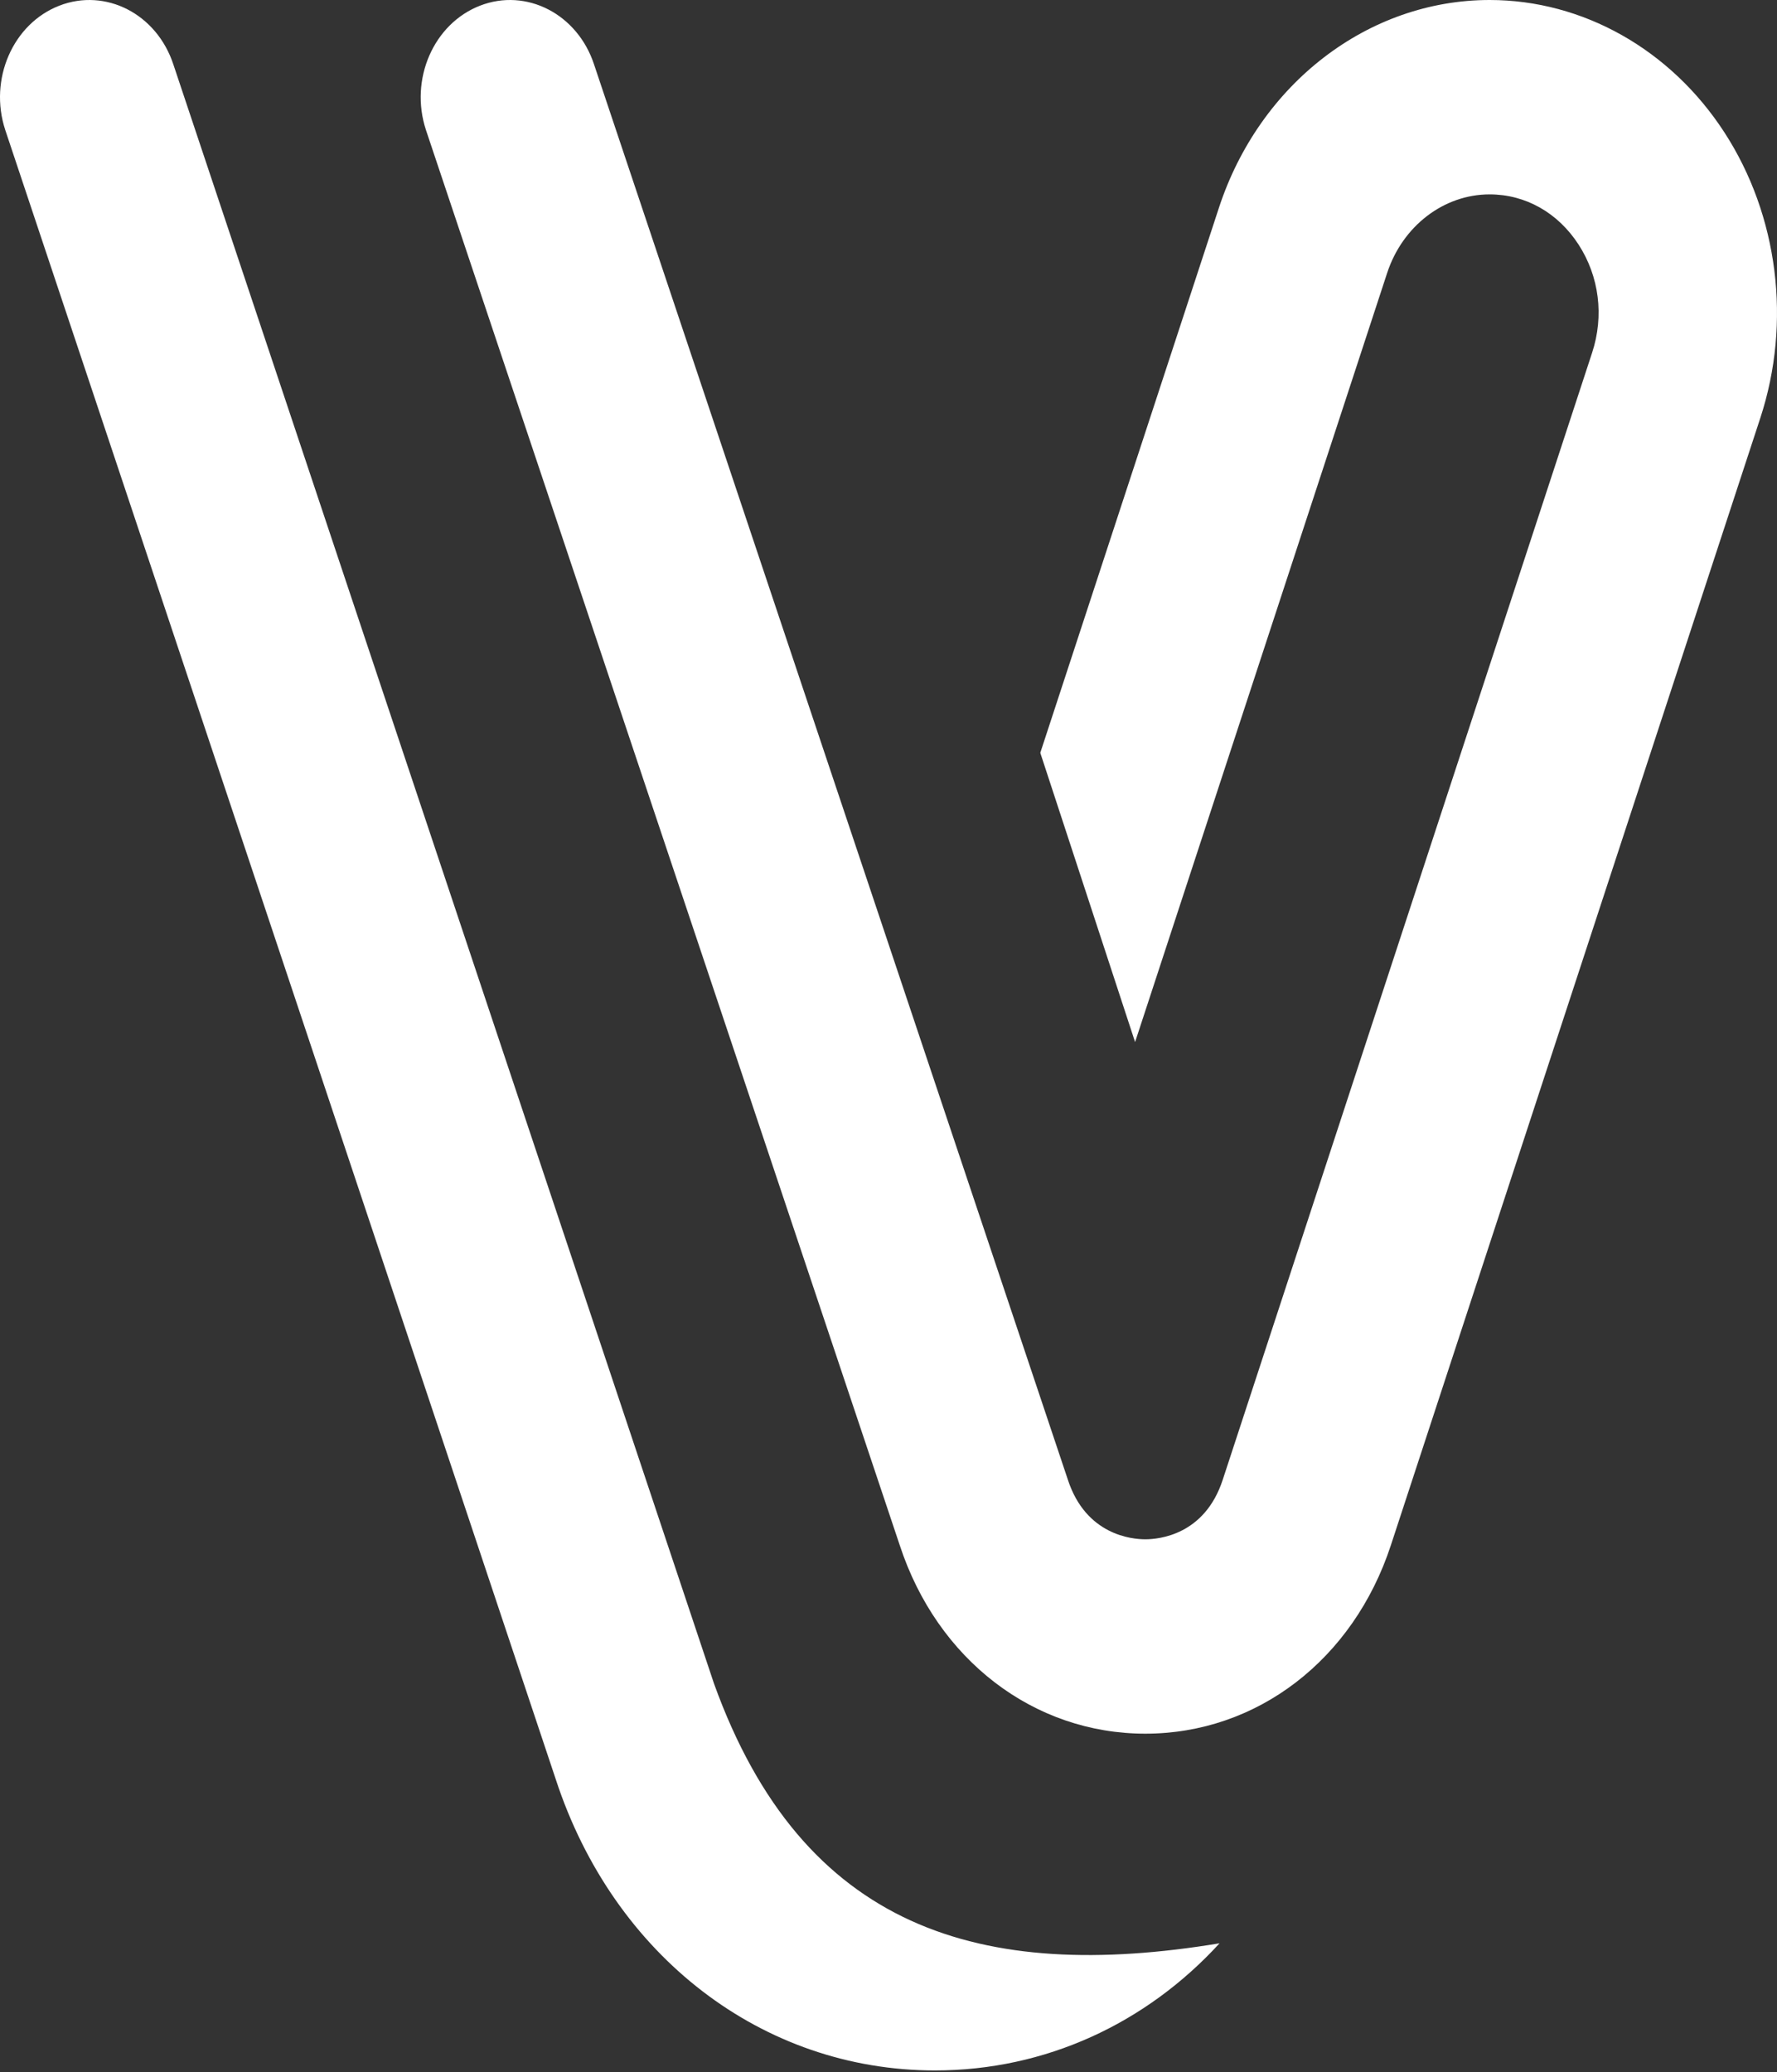
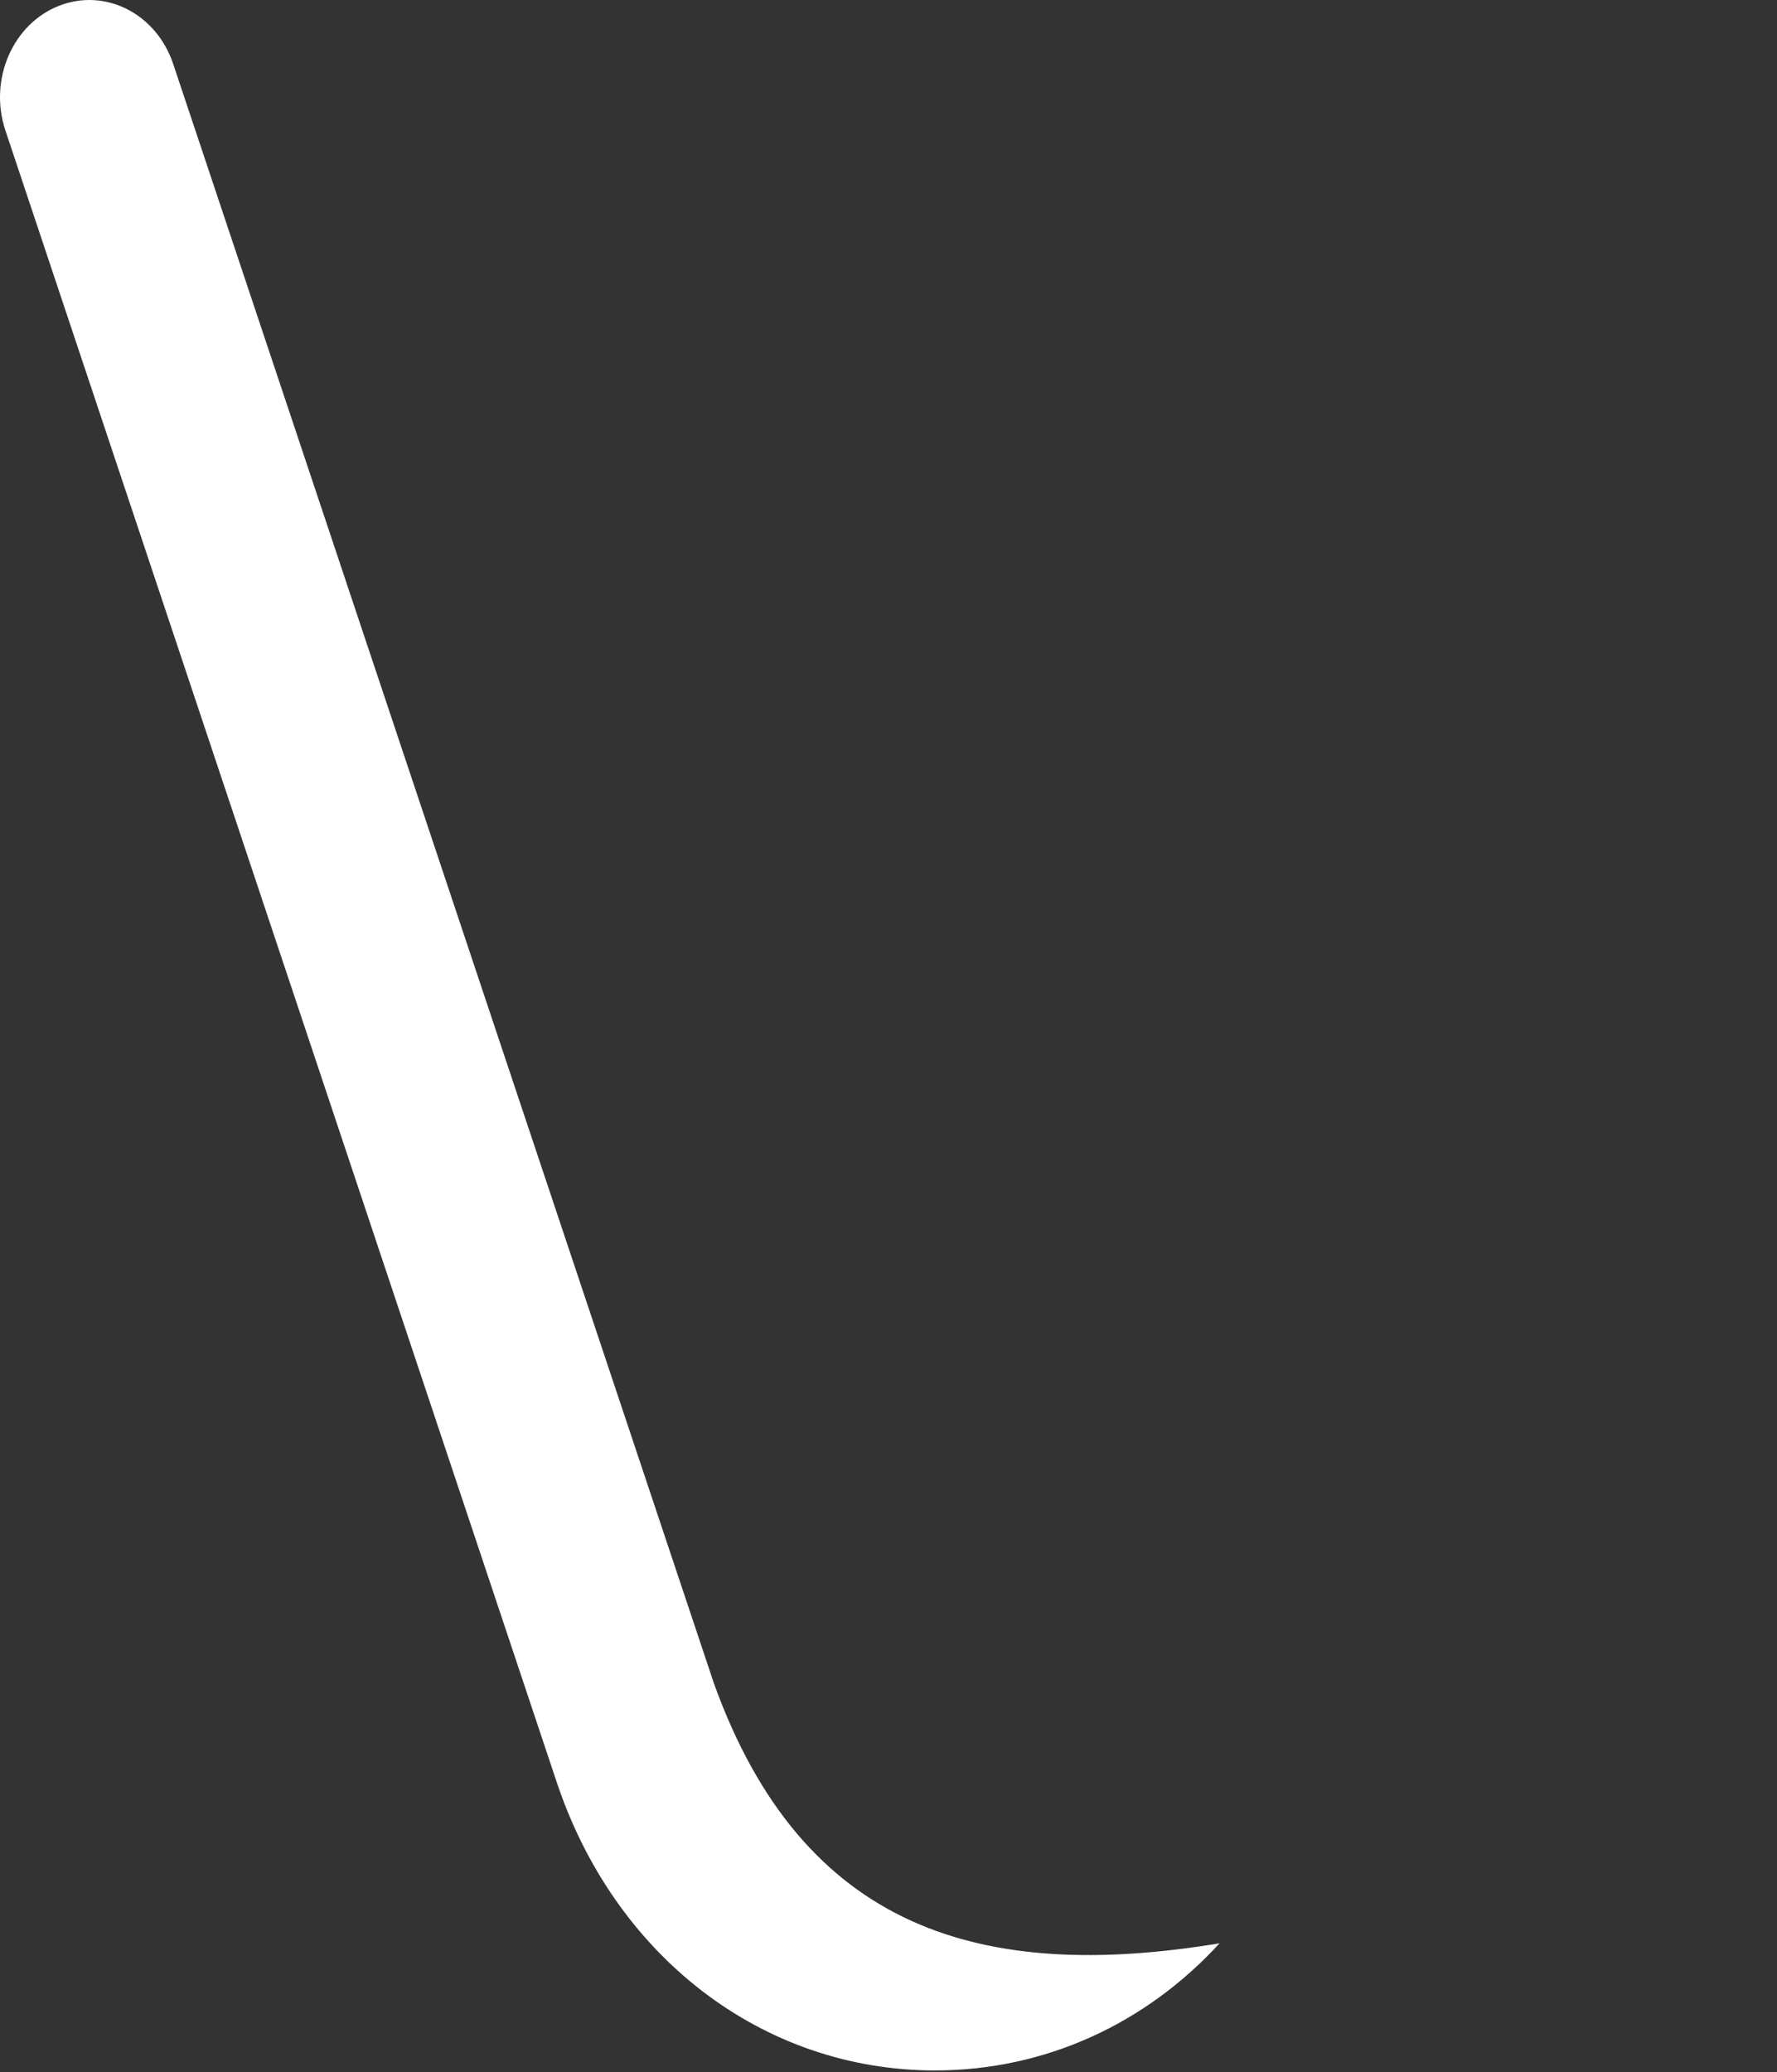
<svg xmlns="http://www.w3.org/2000/svg" width="700" height="816" viewBox="0 0 700 816" fill="none">
  <rect x="0" y="0" width="700" height="816" fill="#333333" stroke="none" />
  <path d="M480.405 765.246C386.544 780.727 316.201 759.937 281.253 662.955L68.306 25.421C61.78 5.512 41.649 -4.862 23.361 2.235C5.066 9.337 -4.472 31.235 2.055 51.144L218.955 700.736C241.773 770.337 300.396 815.309 368.3 815.309C411.813 815.309 451.493 796.821 480.405 765.246Z" fill="white" />
-   <path d="M679.332 52.214C658.152 19.519 623.56 0 586.801 0C539.062 0 496.208 32.872 480.168 81.799L409.793 296.451L447.136 410.348L546.42 107.521C552.496 88.994 568.723 76.546 586.801 76.546C600.93 76.546 613.699 83.752 621.839 96.317C629.979 108.882 631.925 124.392 627.178 138.869L481.642 582.769C474.528 604.464 456.514 606.15 451.164 606.15C445.81 606.15 427.797 604.464 420.683 582.768L234.027 25.42C227.502 5.511 207.362 -4.863 189.082 2.234C170.786 9.335 161.25 31.233 167.775 51.142L354.431 608.488C369.208 653.567 407.181 682.695 451.164 682.695C495.144 682.695 533.117 653.567 547.894 608.49L693.43 164.592C705.783 126.917 700.513 84.907 679.332 52.214Z" fill="white" />
</svg>